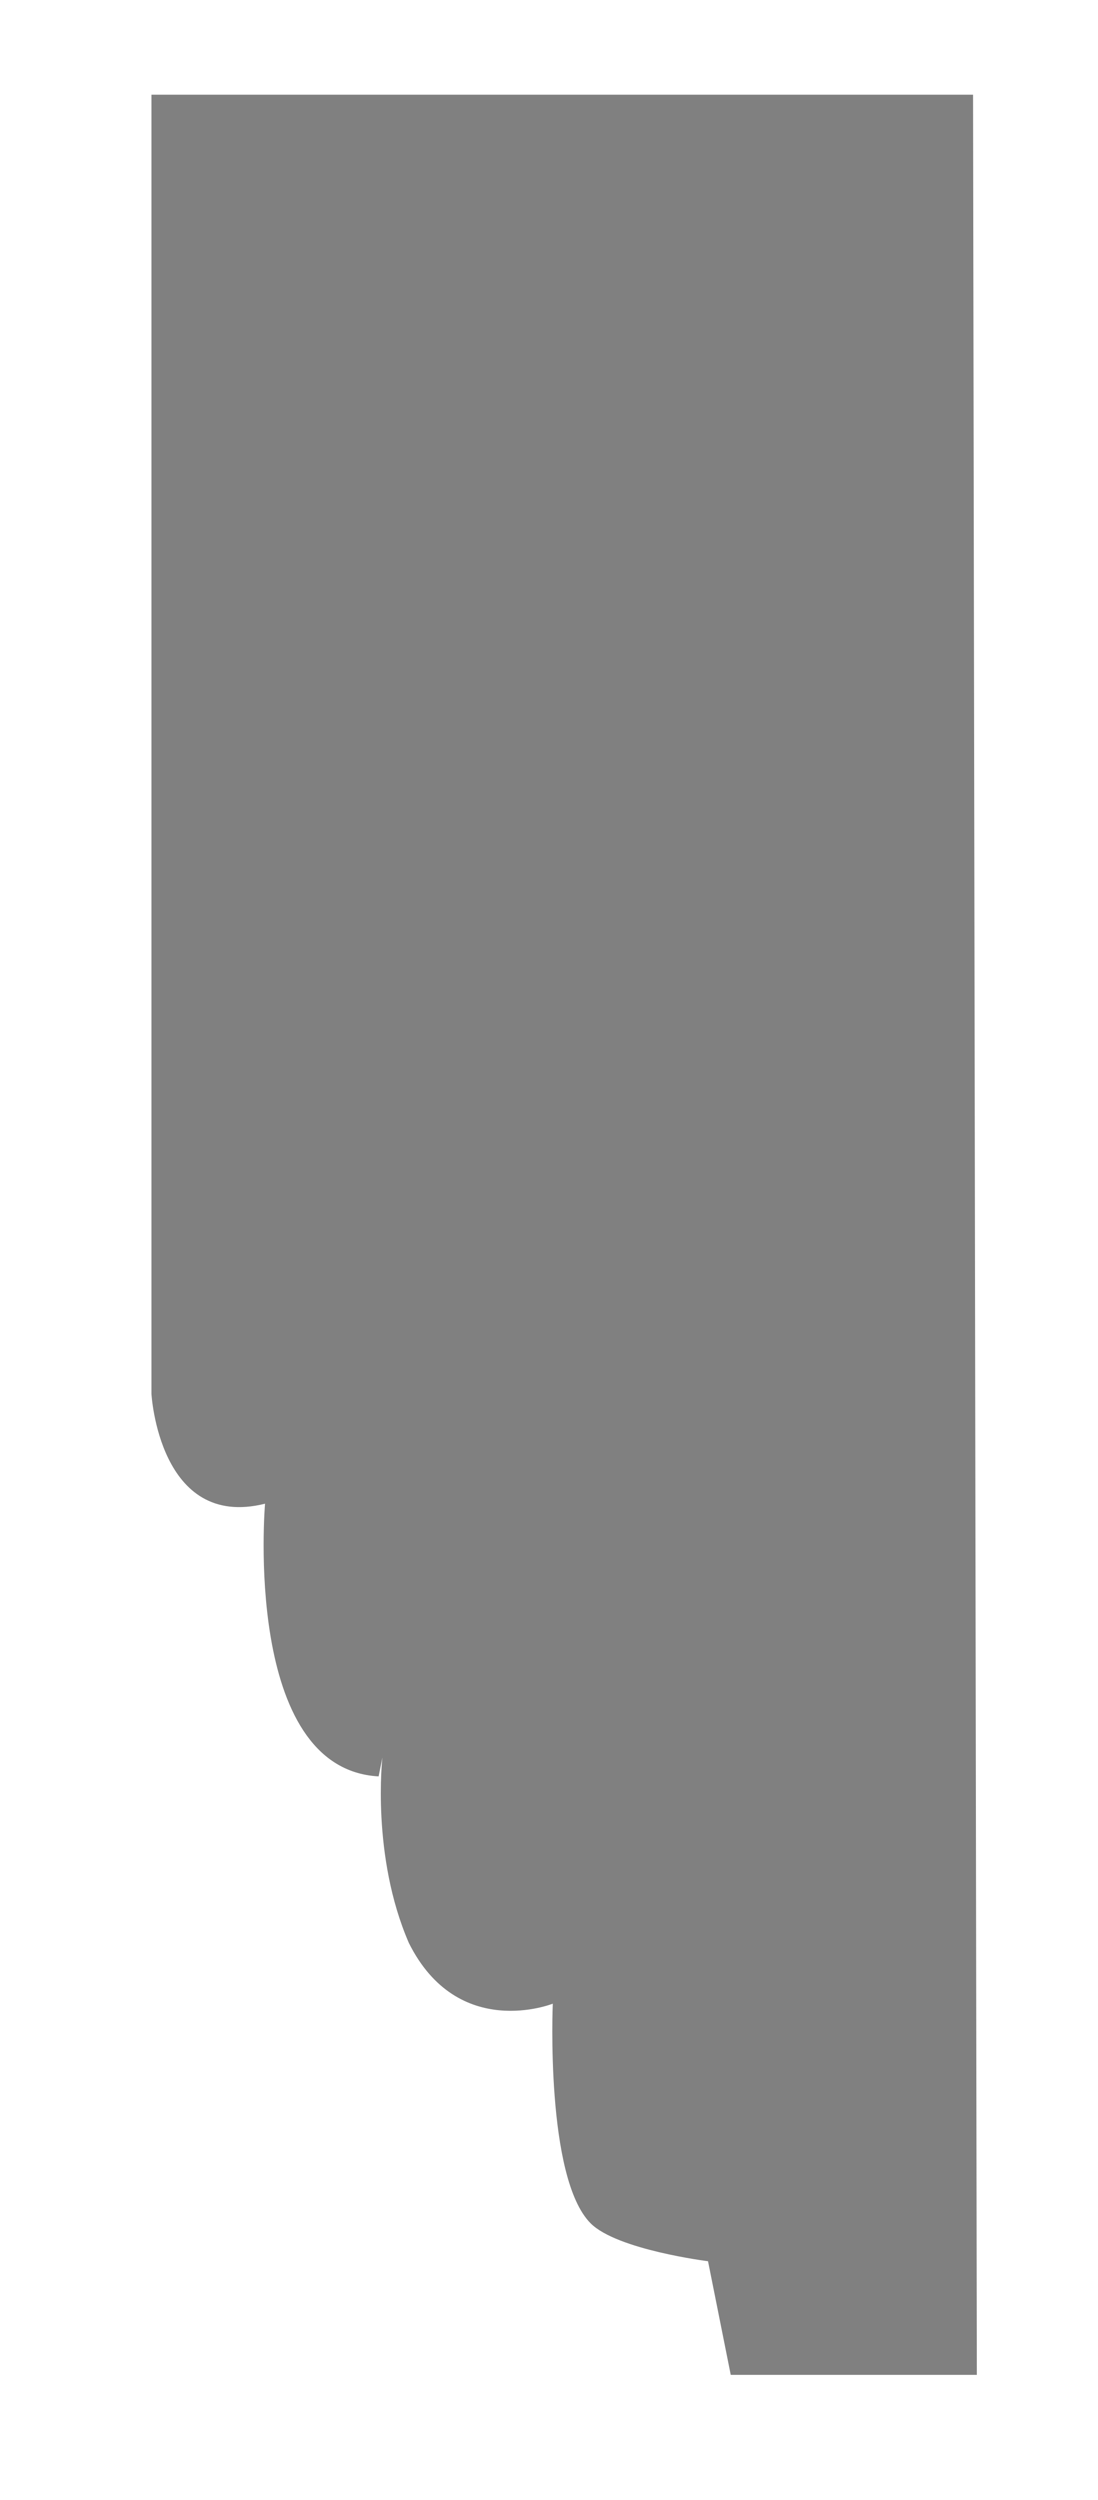
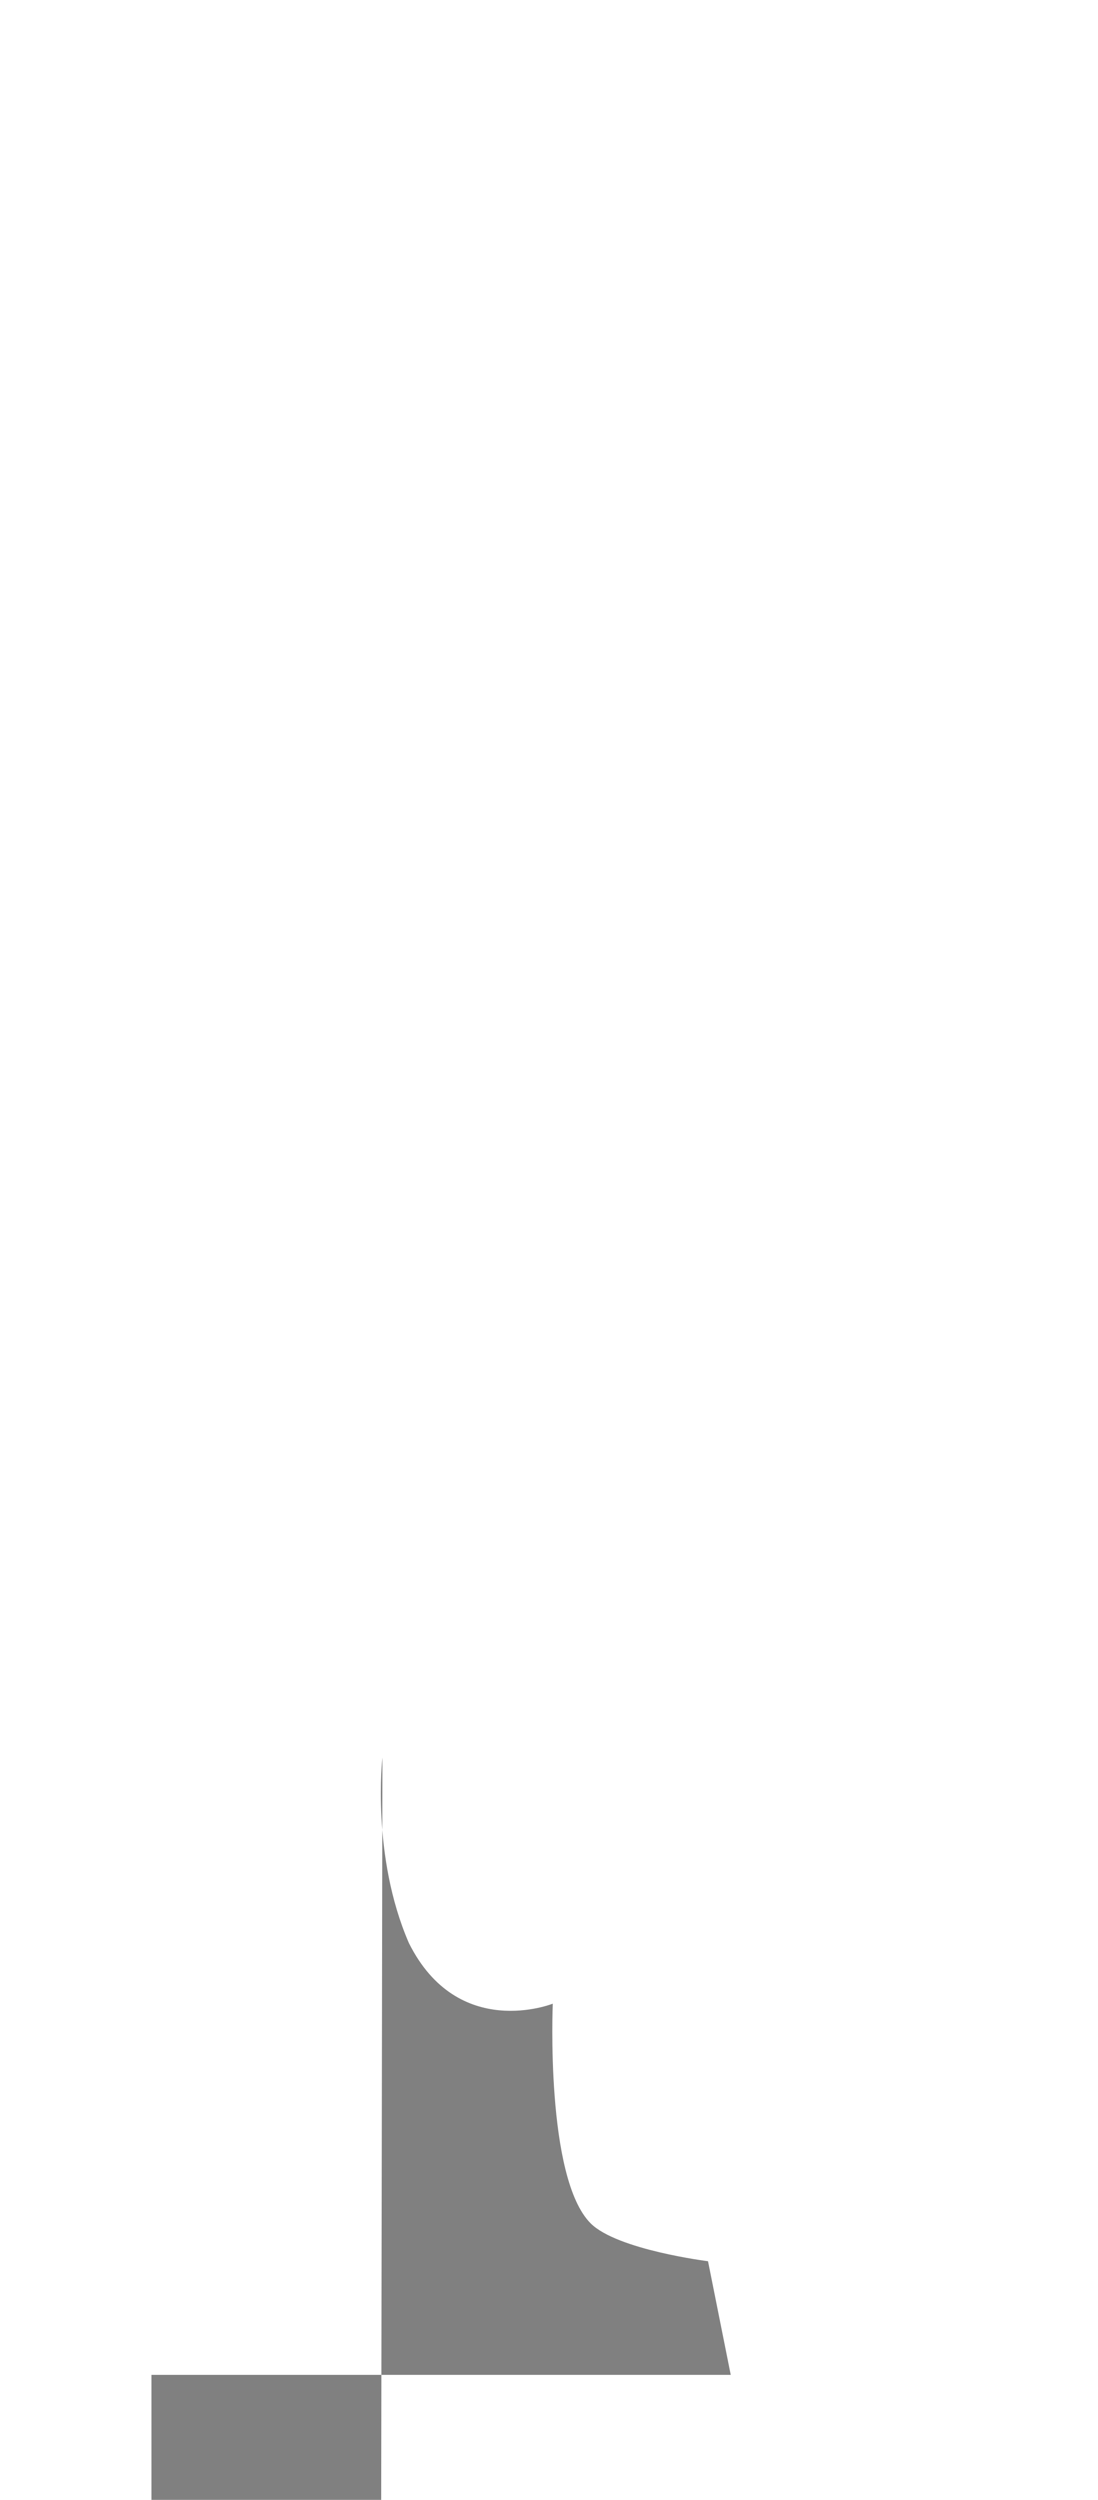
<svg xmlns="http://www.w3.org/2000/svg" version="1.1" id="Calque_1" x="0px" y="0px" viewBox="0 0 29 66" style="enable-background:new 0 0 29 66;" xml:space="preserve">
  <style type="text/css">
	.st0{fill:#808080;}
</style>
-   <path class="st0" d="M10.1,46.4c0,0-0.3,2.6,0.7,4.9c1.3,2.6,3.8,1.6,3.8,1.6s-0.2,4.6,1,5.8c0.7,0.7,3.1,1,3.1,1l0.6,3h6.5  L25.7,2.5H4v34.3c0,0,0.2,3.6,3,2.9c0,0-0.6,7,3,7.2" />
+   <path class="st0" d="M10.1,46.4c0,0-0.3,2.6,0.7,4.9c1.3,2.6,3.8,1.6,3.8,1.6s-0.2,4.6,1,5.8c0.7,0.7,3.1,1,3.1,1l0.6,3h6.5  H4v34.3c0,0,0.2,3.6,3,2.9c0,0-0.6,7,3,7.2" />
</svg>